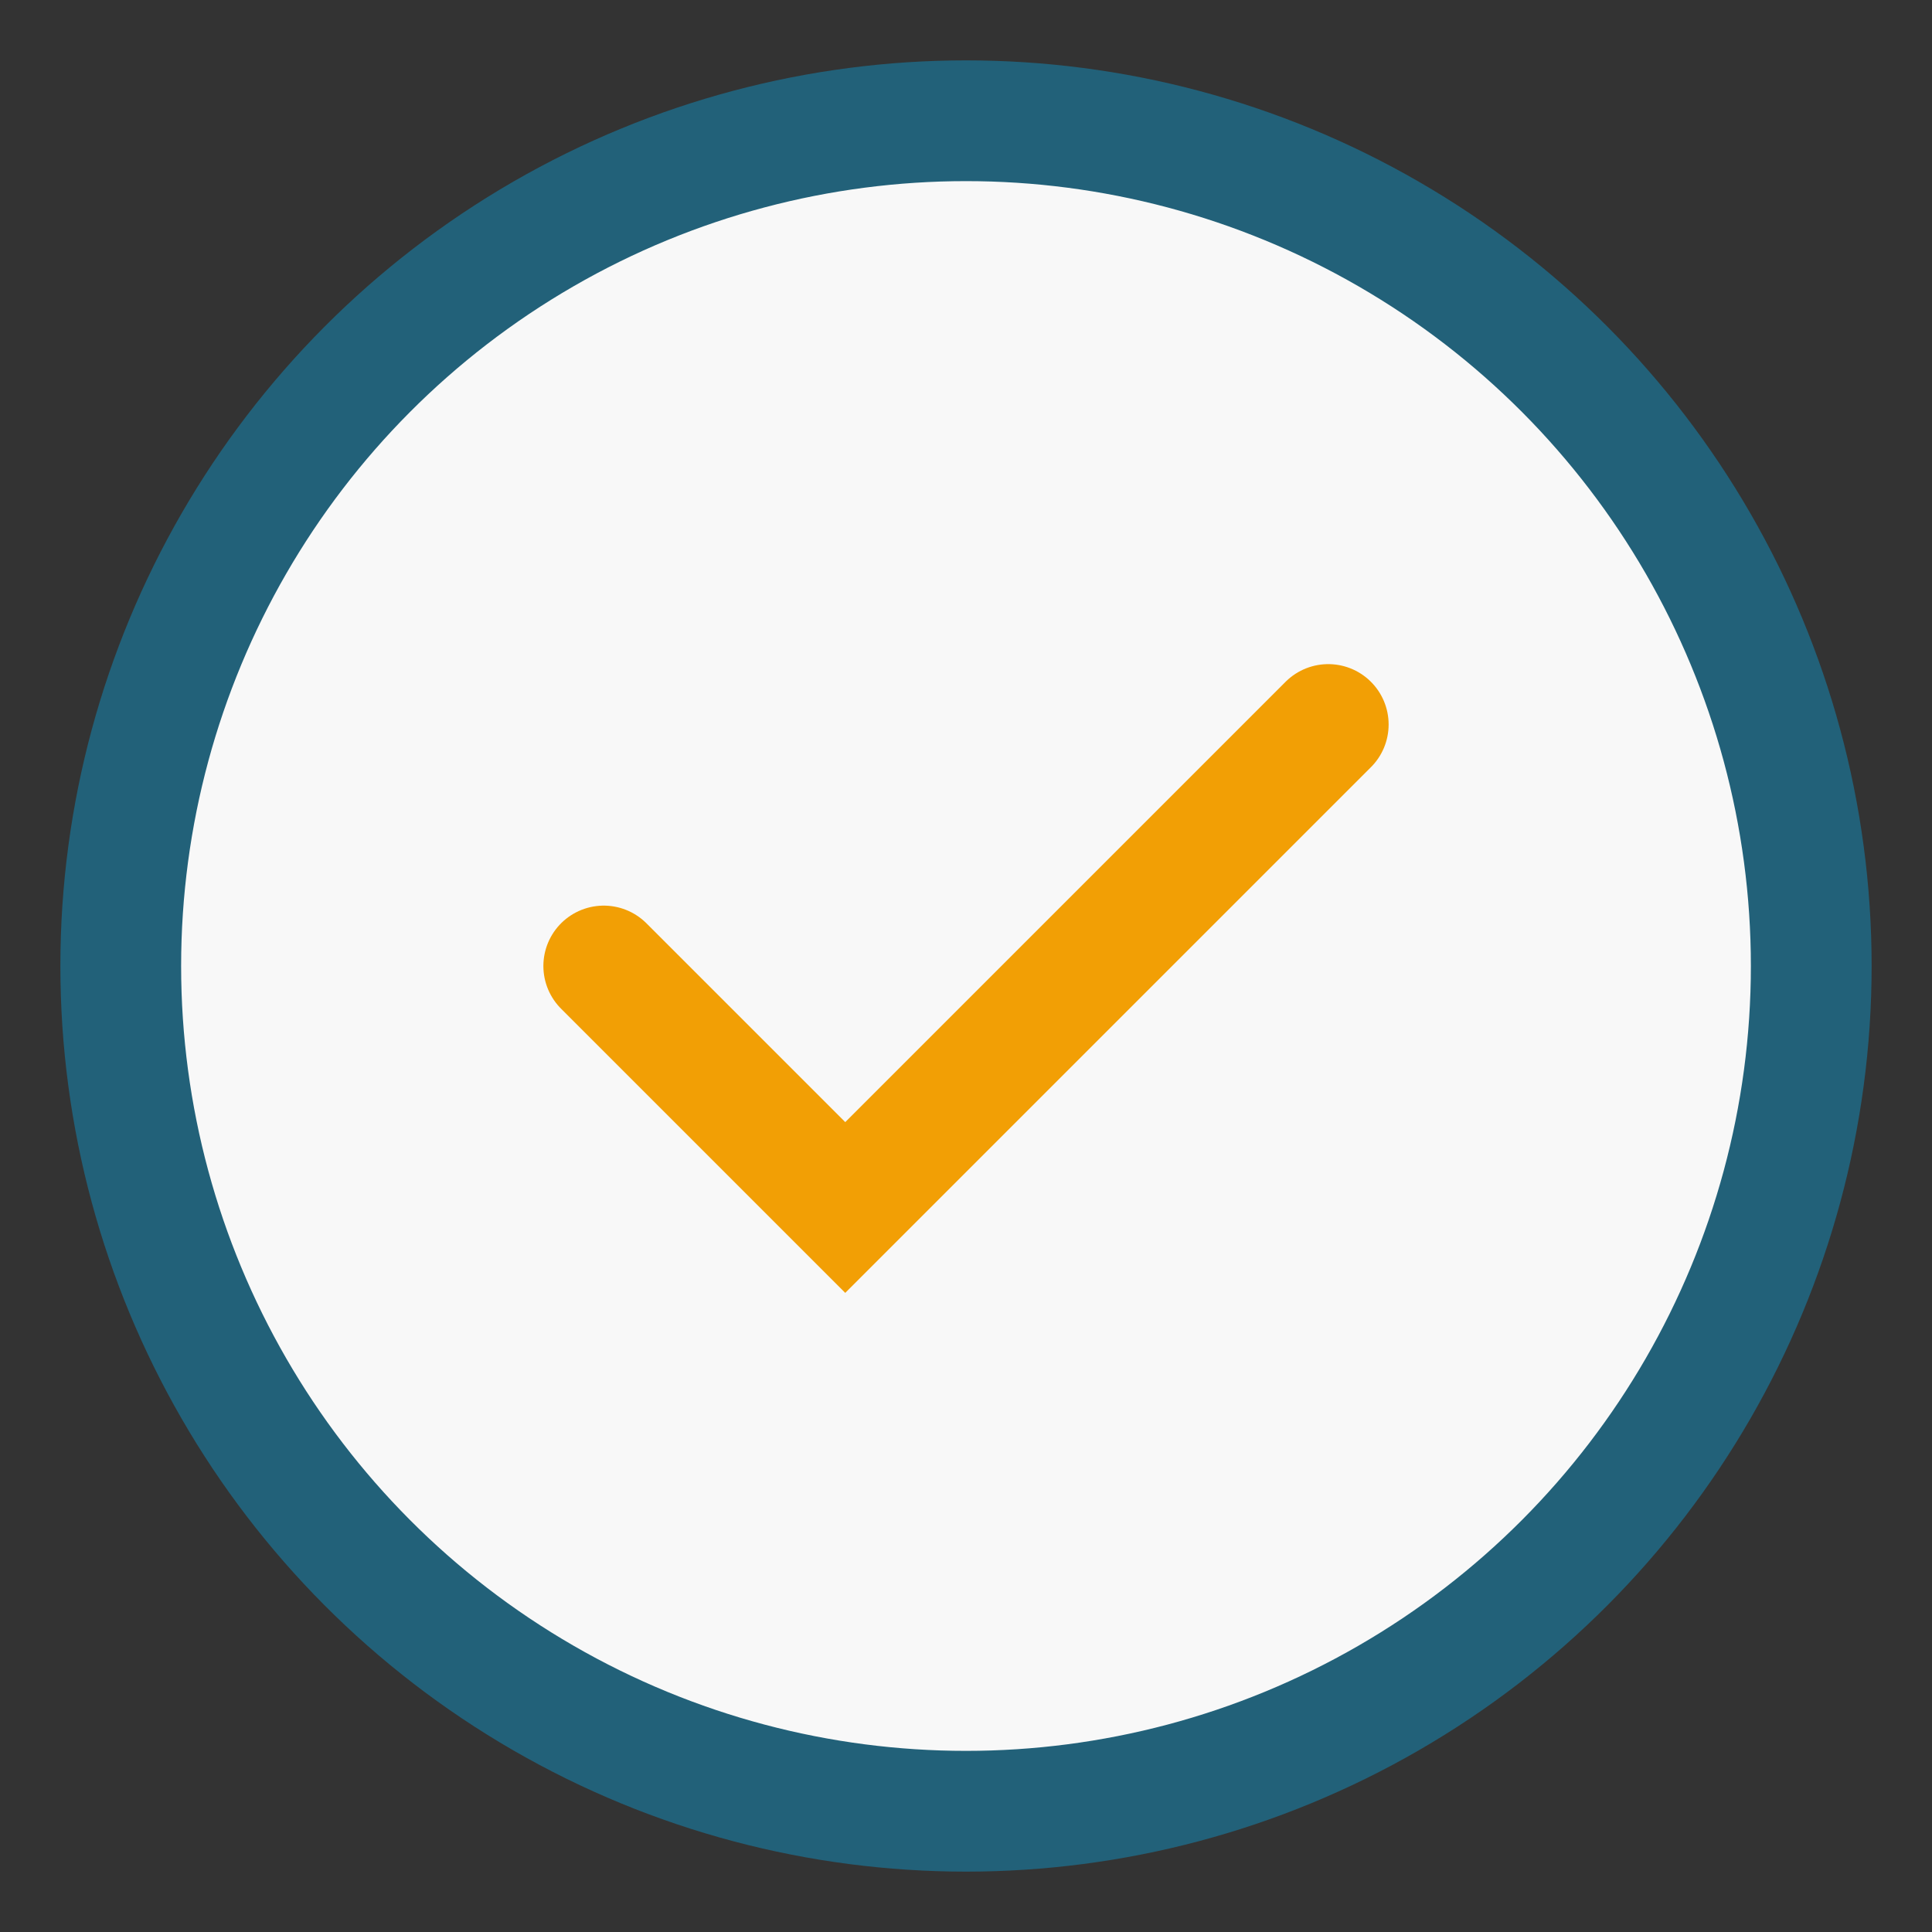
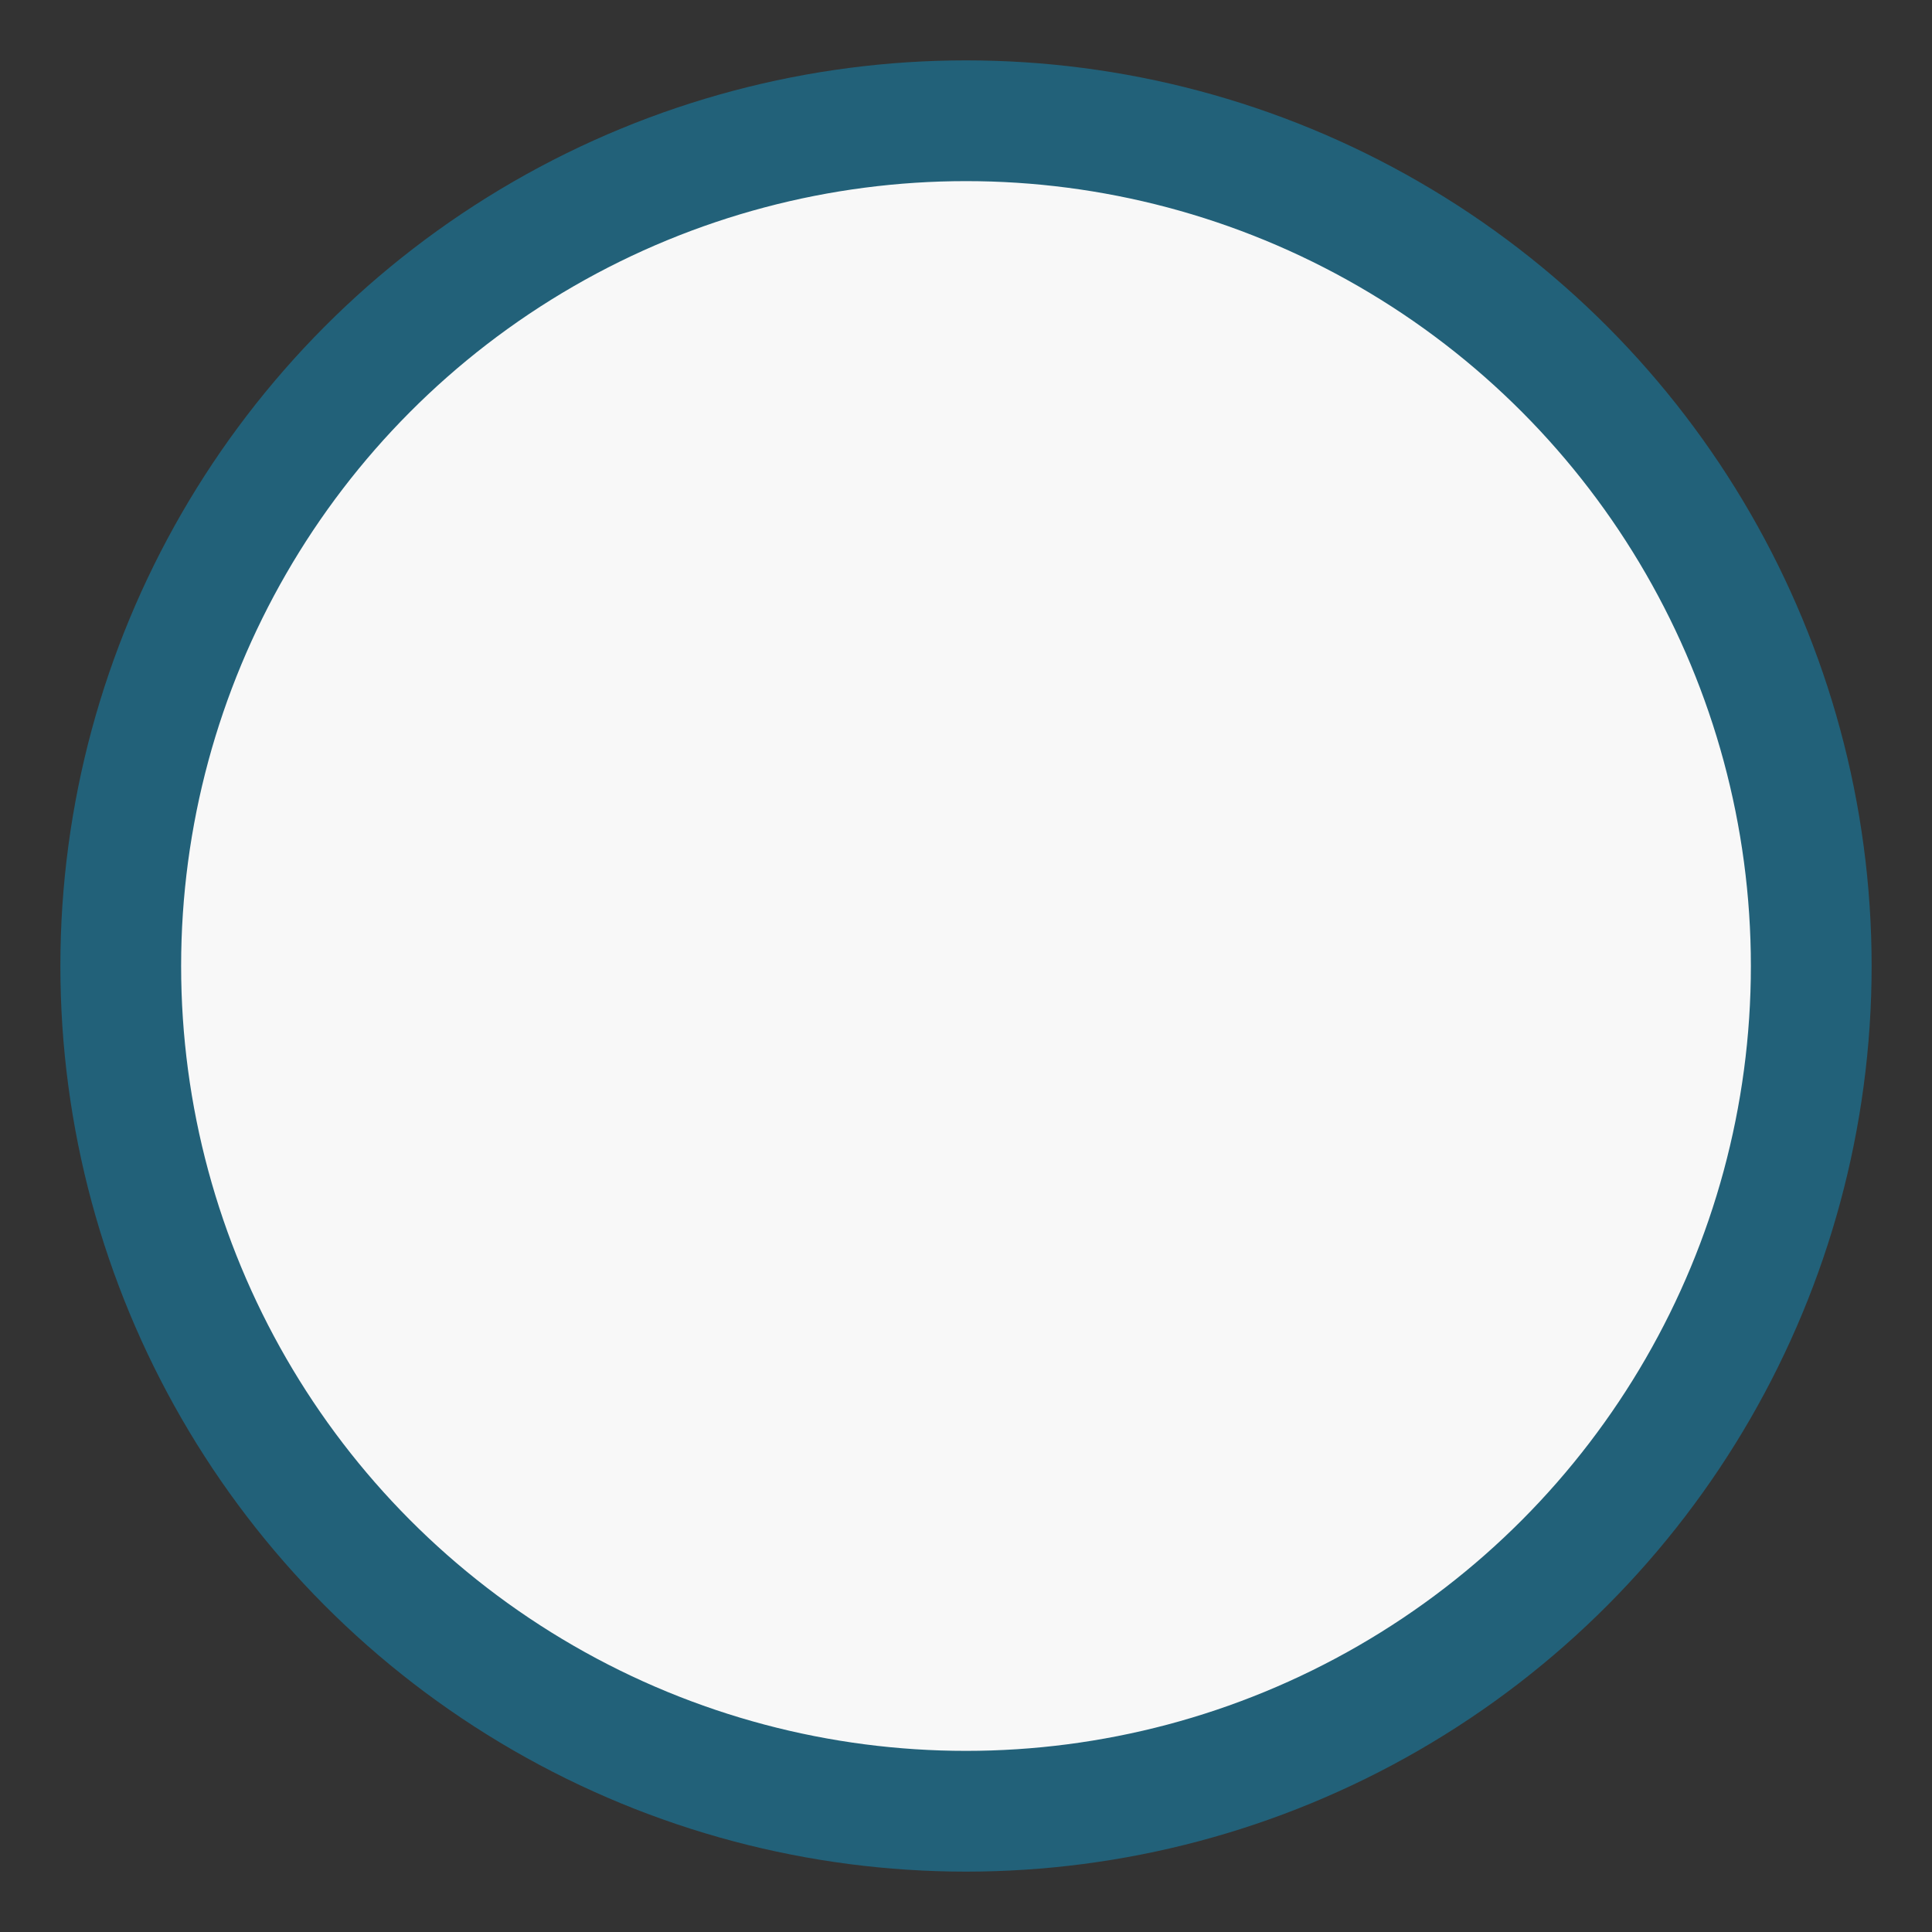
<svg xmlns="http://www.w3.org/2000/svg" width="32" height="32" viewBox="0 0 32 32">
  <rect x="0" y="0" width="32" height="32" fill="#333333" stroke="none" />
  <circle cx="16" cy="16" r="14" fill="#F8F8F8" stroke="#226179" stroke-width="2" />
-   <path d="M10 16l4 4 8-8" stroke="#F29F05" stroke-width="2" fill="none" stroke-linecap="round" />
</svg>